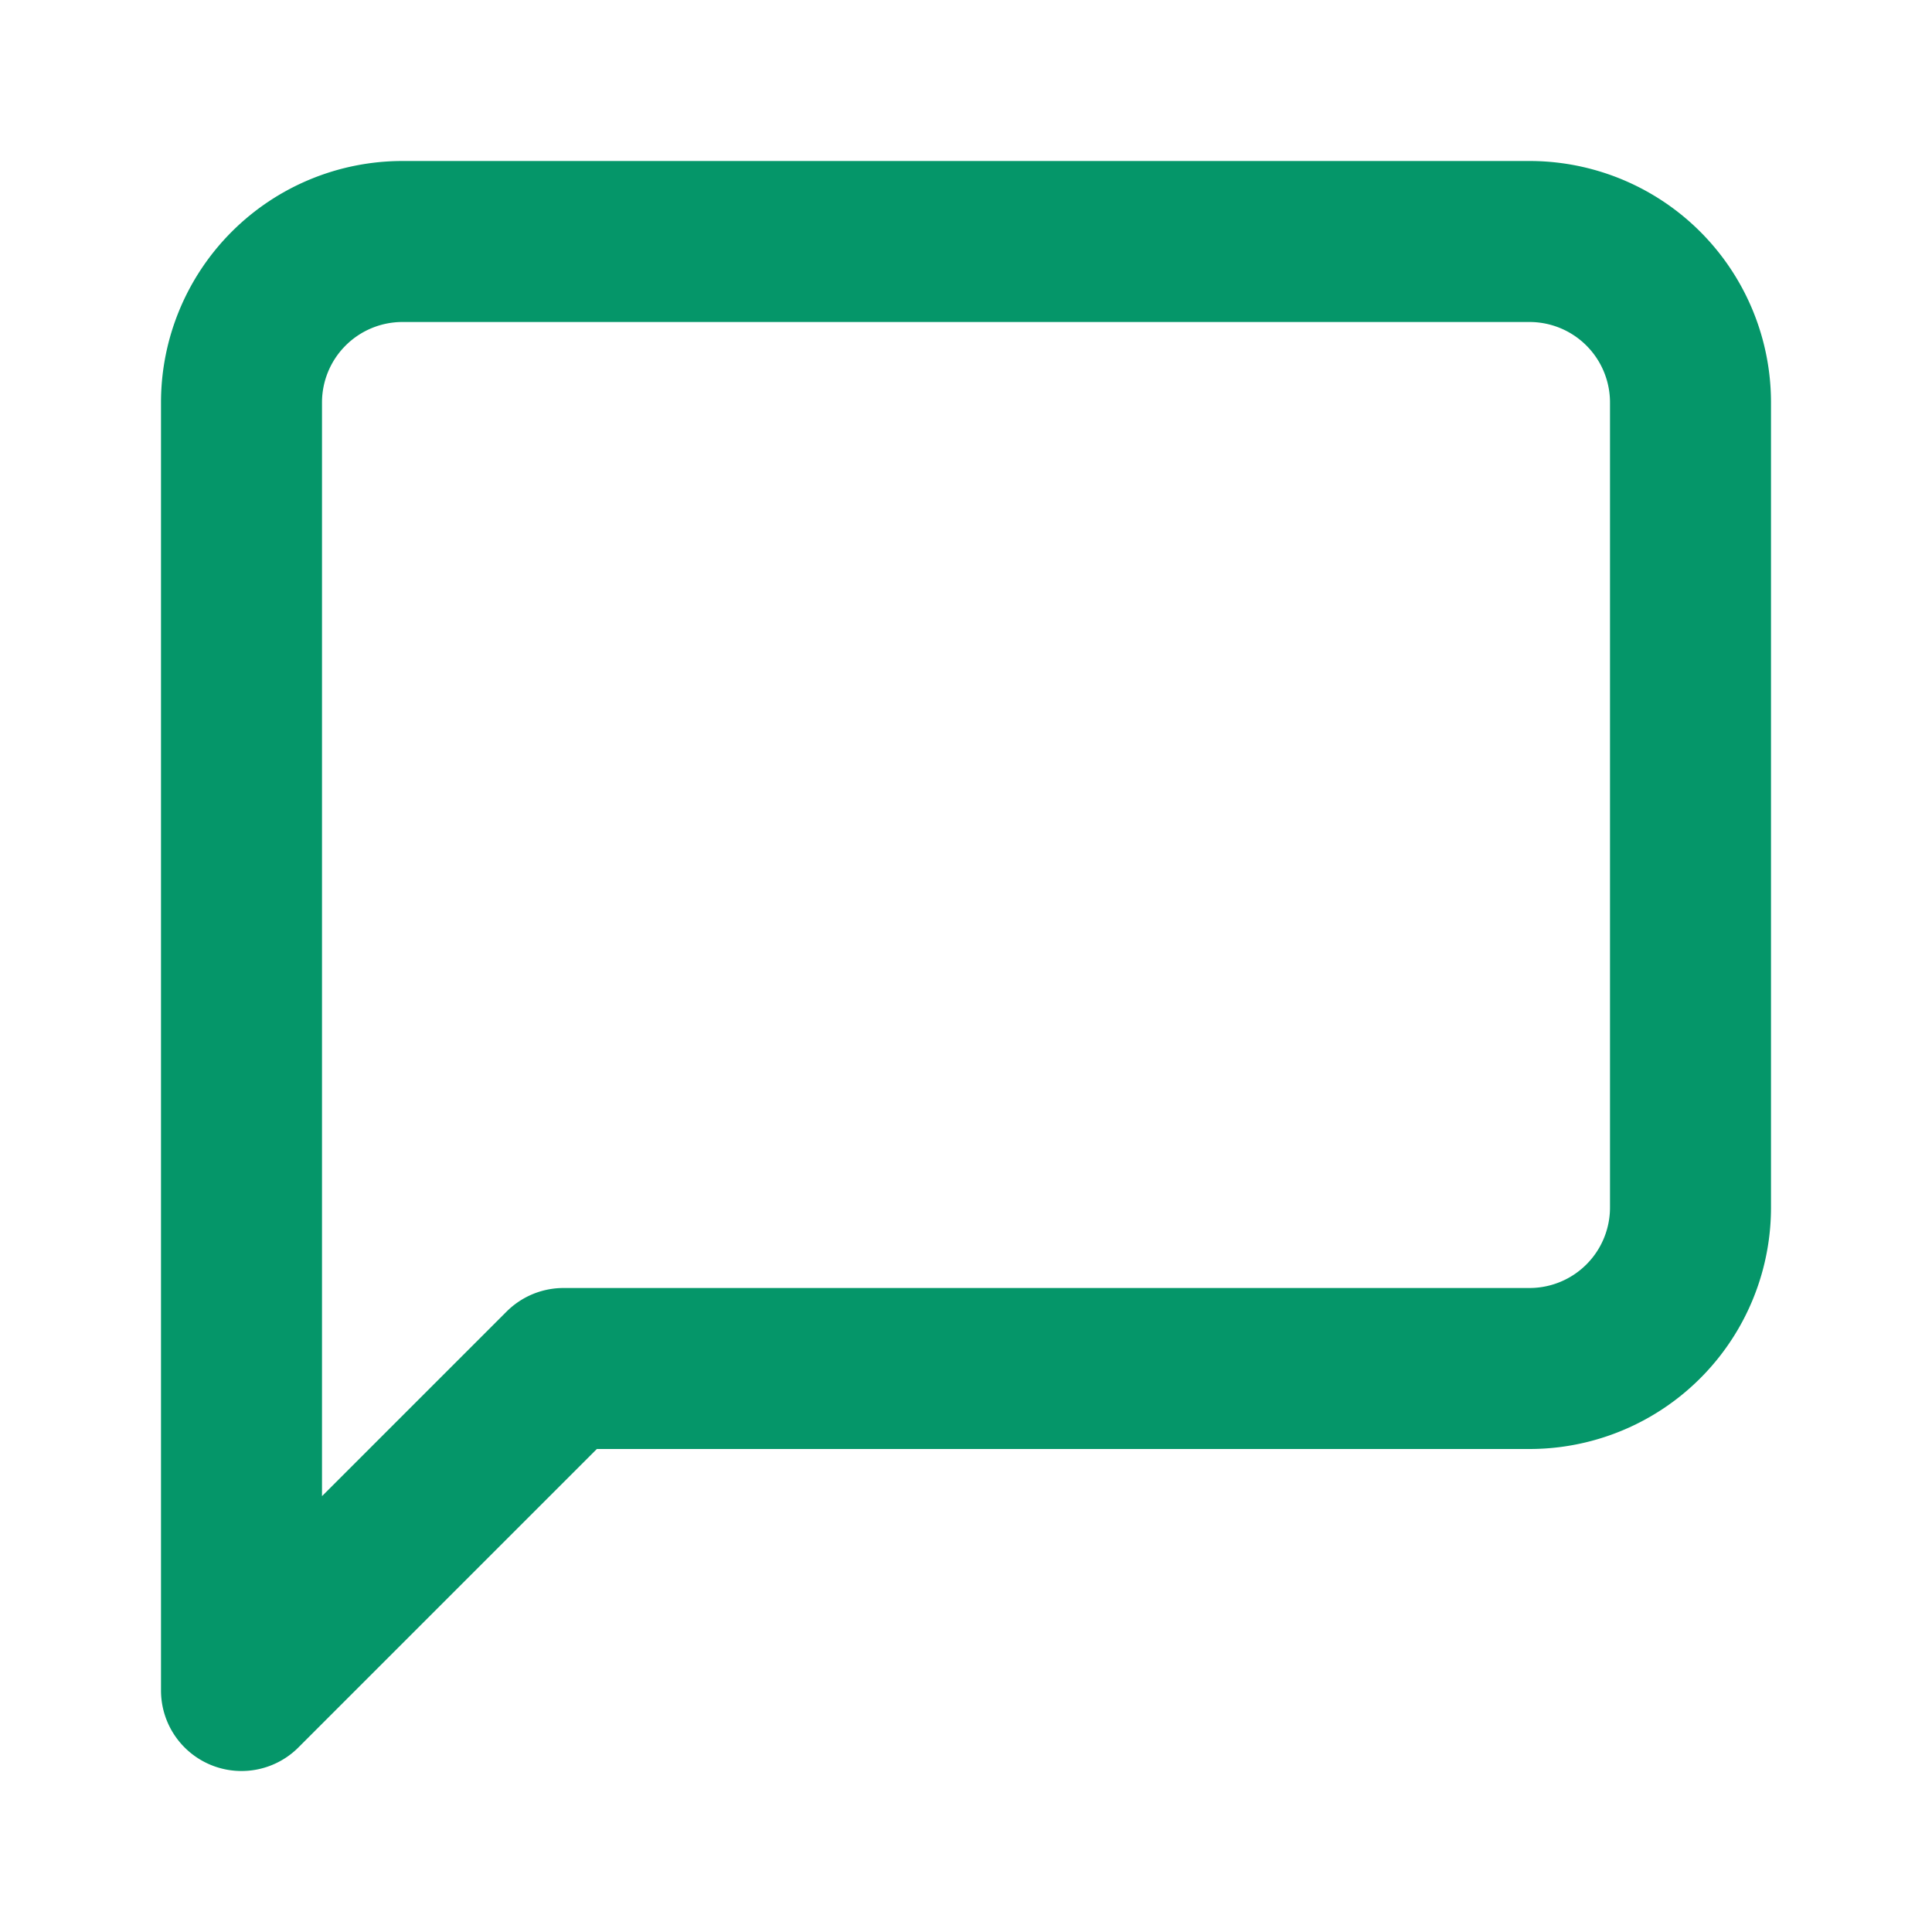
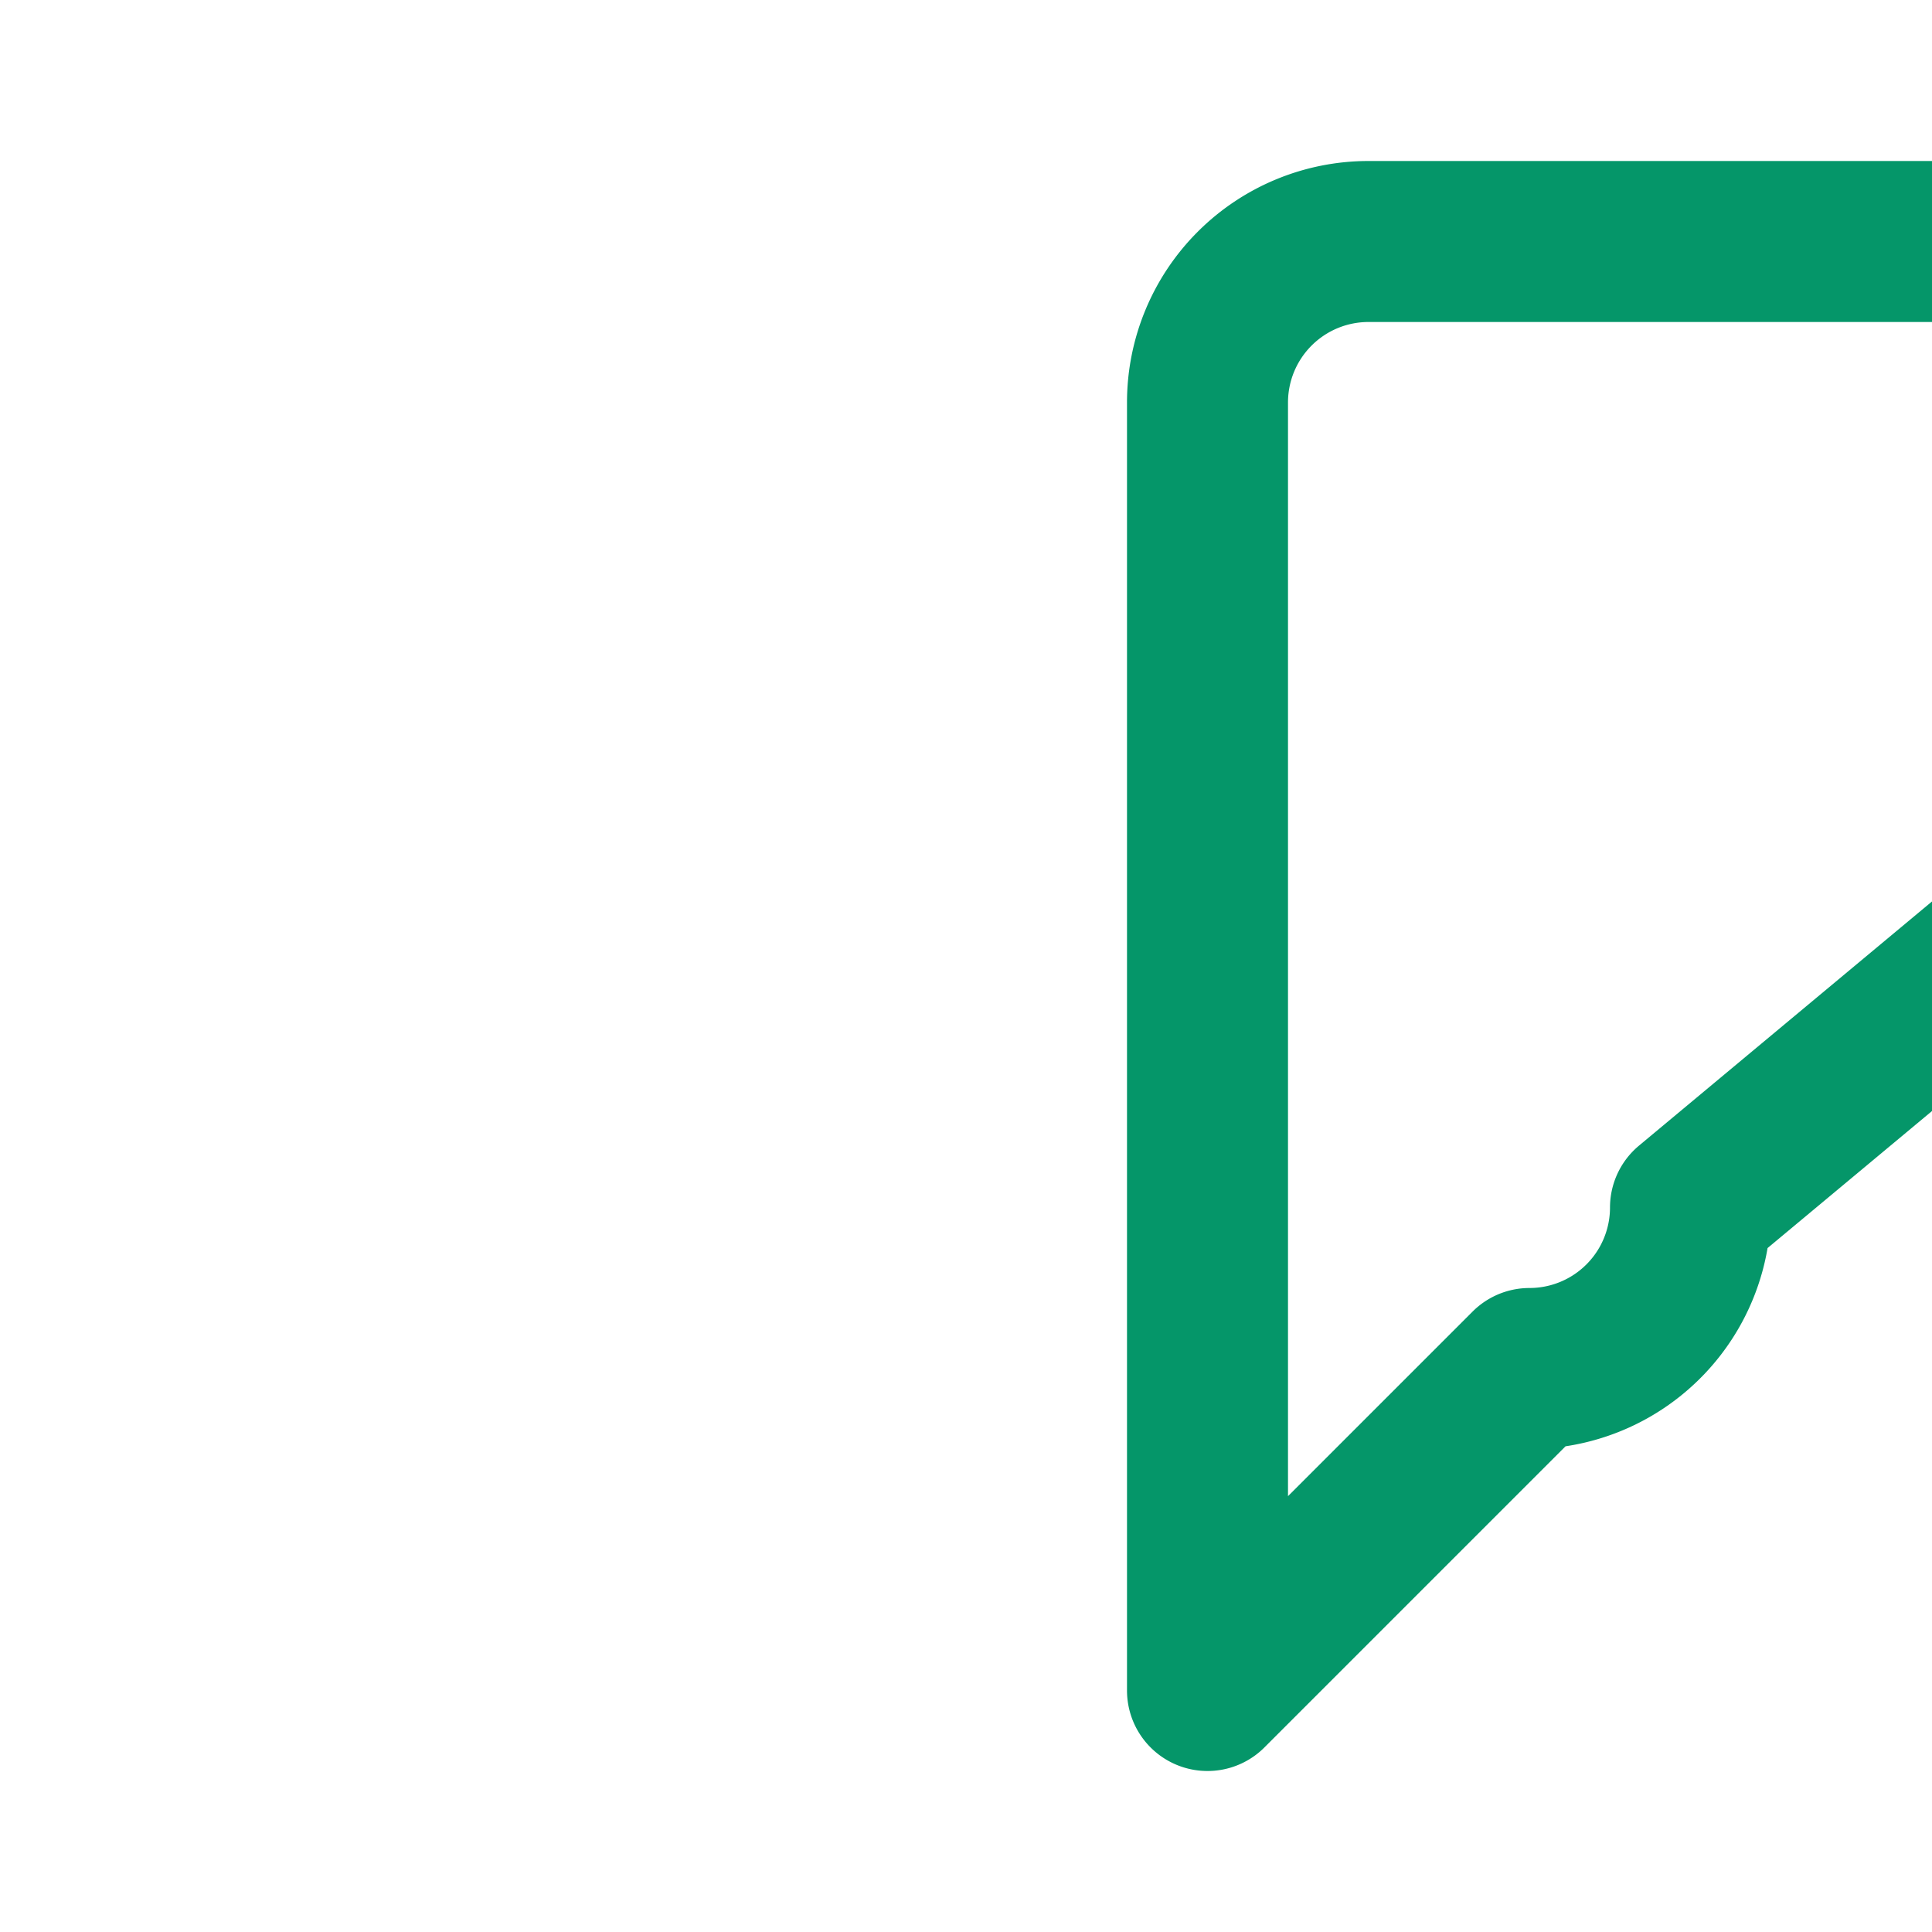
<svg xmlns="http://www.w3.org/2000/svg" width="24" height="24" viewBox="0 0 24 24" fill="none" stroke="rgb(5, 150, 105)" stroke-width="2" stroke-linecap="round" stroke-linejoin="round" class="lucide lucide-message-square h-8 w-8 text-emerald-600">
-   <path d="M21 15a2 2 0 0 1-2 2H7l-4 4V5a2 2 0 0 1 2-2h14a2 2 0 0 1 2 2z" />
+   <path d="M21 15a2 2 0 0 1-2 2l-4 4V5a2 2 0 0 1 2-2h14a2 2 0 0 1 2 2z" />
</svg>